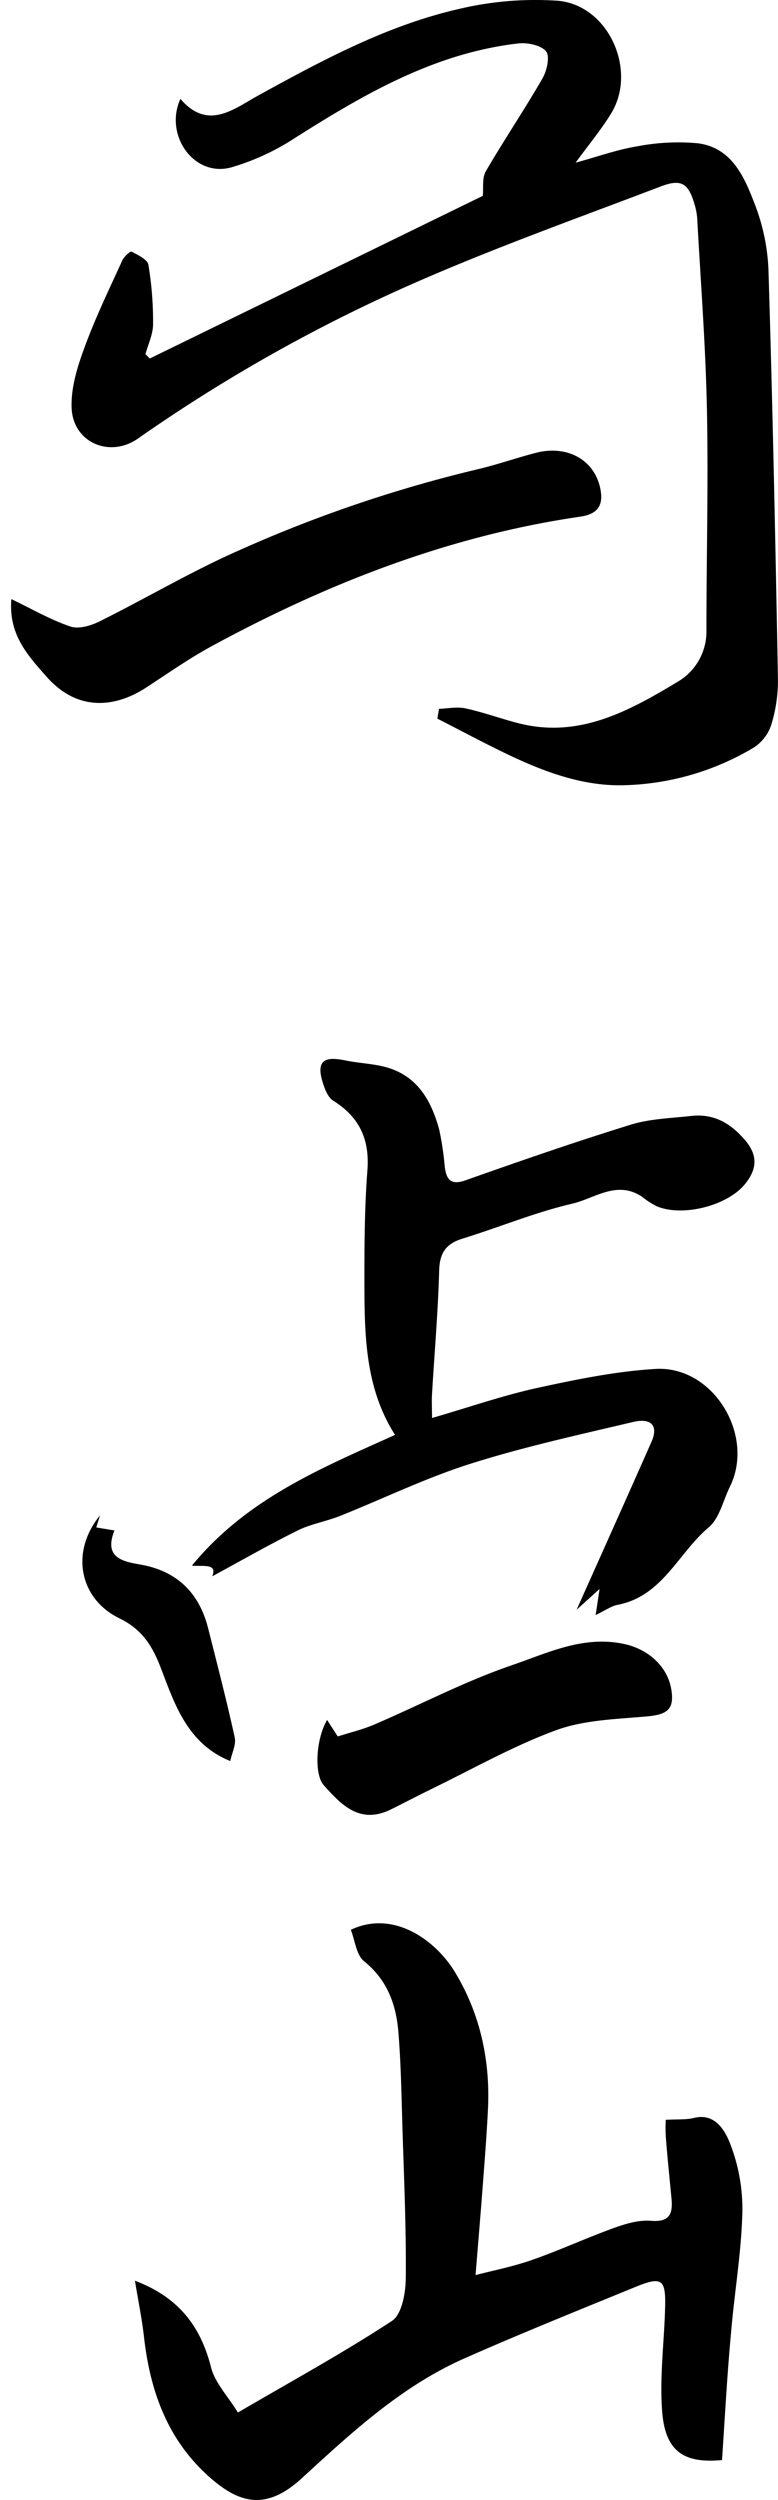
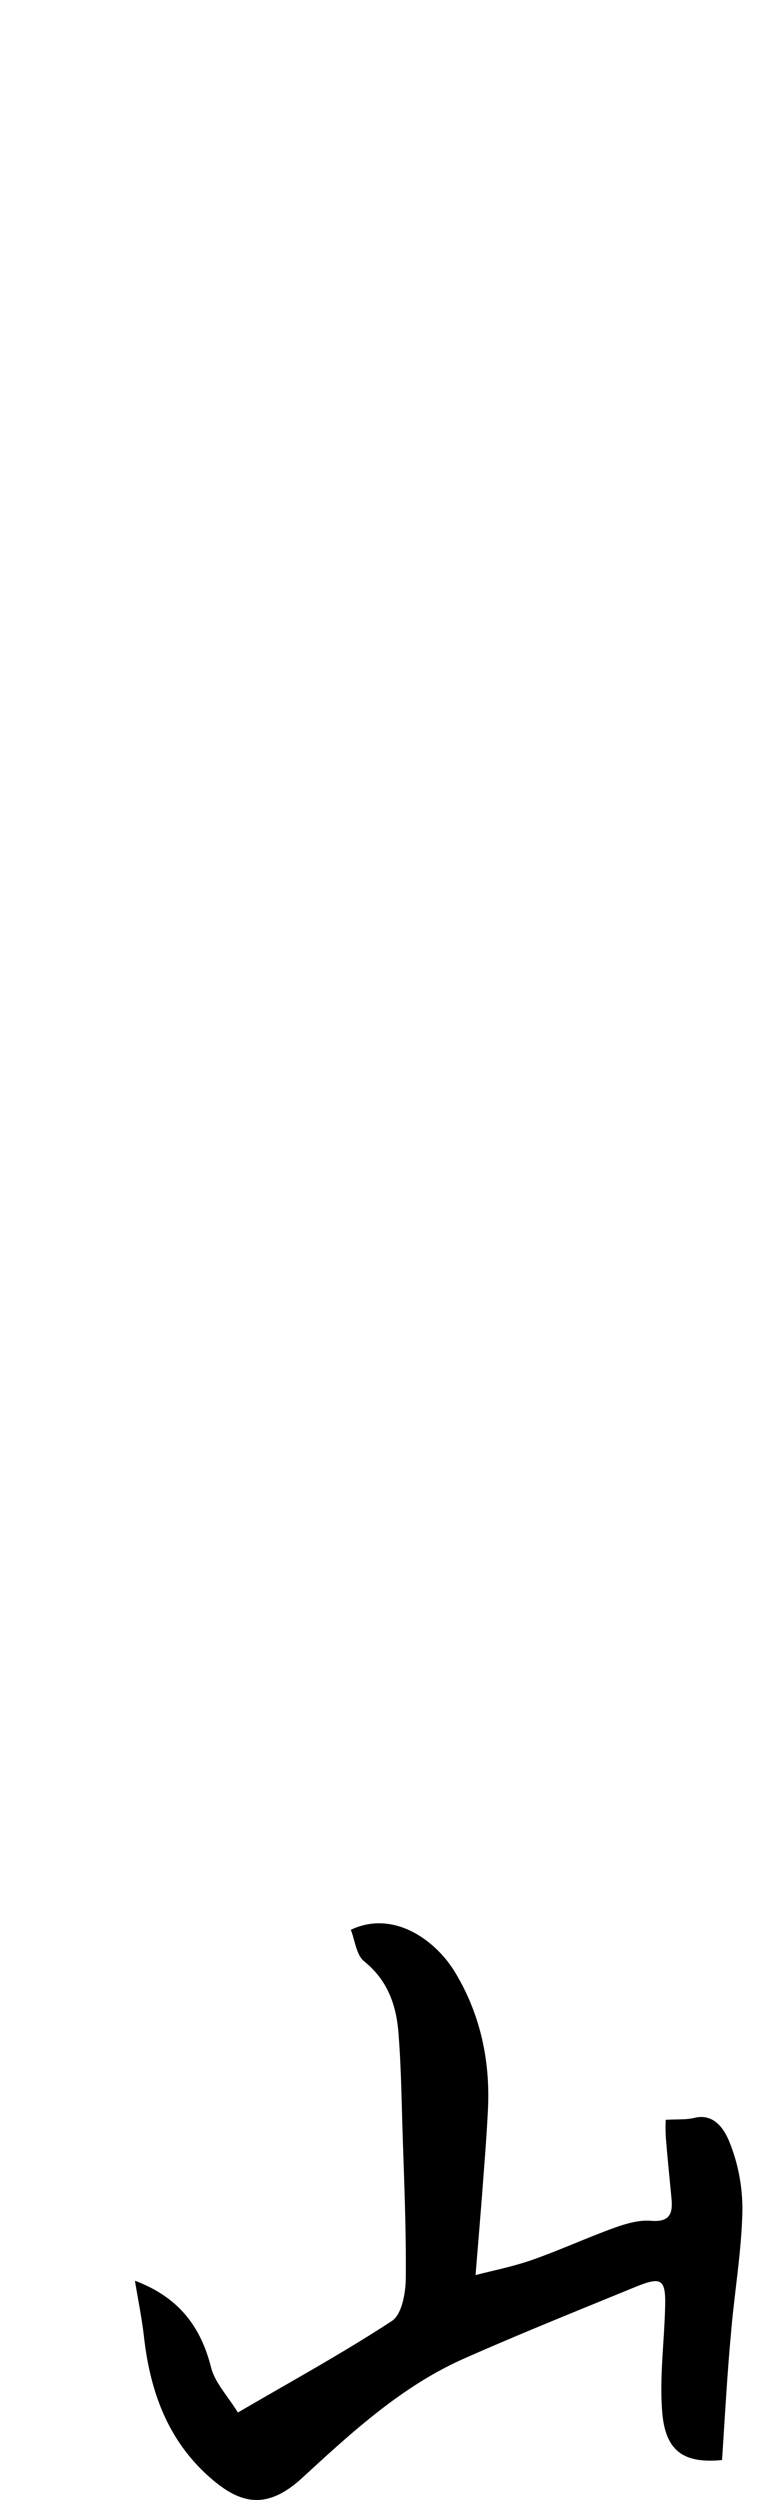
<svg xmlns="http://www.w3.org/2000/svg" id="레이어_1" data-name="레이어 1" viewBox="0 0 184.91 593.91">
-   <path d="M35.6,85.17l79.15-38.64c.19-1.86-.21-4.23.71-5.83,4.33-7.44,9.16-14.59,13.46-22.05,1.06-1.82,1.83-5.26.87-6.44-1.21-1.48-4.42-2.14-6.61-1.89-20.11,2.32-37,12.25-53.67,22.84a56.59,56.59,0,0,1-14.42,6.57C46.16,42.3,38.94,32.1,42.88,23.49c6.52,7.6,12.61,2.44,18.49-.8,15.2-8.36,30.5-16.59,47.49-20.51a78.57,78.57,0,0,1,23.7-2c12,1,19,16.46,12.69,26.77-2.41,3.94-5.4,7.52-8.45,11.7,5.14-1.4,9.83-3.1,14.67-3.89a51.36,51.36,0,0,1,14.3-.73c8.15,1,11.14,8,13.61,14.45a48.59,48.59,0,0,1,3.26,15.54c1,32.49,1.66,65,2.26,97.48a35.47,35.47,0,0,1-1.63,10.81,10.21,10.21,0,0,1-4.15,5.31,63.1,63.1,0,0,1-30.86,8.93c-9.2.25-18-2.84-26.31-6.72-6.1-2.85-12-6.05-18-9.1l.39-2.33c2.1-.07,4.3-.54,6.29-.11,4.22.92,8.31,2.42,12.49,3.5,14.46,3.76,26.4-2.88,38-9.85a13.82,13.82,0,0,0,6.78-12.1c0-17.5.47-35,.12-52.5-.31-15.14-1.48-30.27-2.31-45.41a15.5,15.5,0,0,0-.65-3.43c-1.45-5-3.16-6.06-8.06-4.19-19.28,7.35-38.75,14.3-57.65,22.55a383.19,383.19,0,0,0-66.56,37.33c-6.67,4.66-15.35,1-15.76-7.13-.23-4.74,1.31-9.79,3-14.36,2.59-7.11,5.92-14,9.05-20.85.41-.89,1.89-2.23,2.19-2.07,1.52.8,3.79,1.86,4,3.14a81.33,81.33,0,0,1,1.11,14.12c0,2.37-1.17,4.73-1.81,7.1Z" />
  <path d="M171.61,584.44c-9,.86-13.46-2-14.22-11.39-.66-8.23.48-16.59.69-24.9.18-6.7-.79-7.4-7.07-4.83-13.65,5.59-27.34,11.09-40.83,17.06C95.33,567,83.57,577.9,71.78,588.72c-8.69,8-15.07,5.79-21.73,0-10.14-8.85-14.34-20.49-15.82-33.46-.49-4.34-1.37-8.64-2.16-13.43,10.4,3.94,15.62,10.85,18.09,20.59.92,3.64,3.94,6.76,6.38,10.73,12.61-7.37,24.92-14.1,36.61-21.76,2.35-1.54,3.26-6.62,3.29-10.09.12-11.8-.41-23.62-.78-35.43-.24-7.8-.35-15.63-1-23.4-.57-6.38-2.67-12.14-8.11-16.51-1.88-1.51-2.18-5-3.17-7.49,10-4.76,20,2.26,24.72,10,6,9.87,8.43,20.94,7.88,32.55-.29,5.95-.76,11.89-1.21,17.83-.52,7-1.12,13.89-1.74,21.65,4.06-1.07,8.87-2,13.45-3.61,6.57-2.3,12.92-5.23,19.47-7.6,2.78-1,5.88-1.92,8.74-1.69,4.44.37,5.25-1.64,4.91-5.24-.47-5-1-10-1.37-14.93a37.75,37.75,0,0,1,0-3.82c2.85-.16,4.84,0,6.66-.43,5.08-1.32,7.44,3.13,8.5,5.74a42.58,42.58,0,0,1,3.05,16.7c-.24,9.58-1.9,19.11-2.7,28.69C172.83,564.14,172.3,574,171.61,584.44Z" />
-   <path d="M142.5,377.5l-5.45,4.92c5.85-13.09,11.87-26.48,17.8-39.91,1.66-3.76,0-5.73-4.41-4.68-12.95,3.06-26,5.92-38.66,9.93-10.59,3.36-20.68,8.28-31,12.4-3.31,1.31-7,1.91-10.11,3.48-6.92,3.43-13.63,7.28-20.22,10.85,1.22-3.14-2-2.28-4.84-2.54C58.7,356,76.38,348.8,93.89,340.89c-7.33-11.47-7.26-24.46-7.28-37.37,0-8.49.06-17,.71-25.47.56-7.35-1.87-12.64-8.11-16.55-1.37-.85-2.14-3.06-2.64-4.8-1.58-5.52,1.62-5.56,5.63-4.75,2.93.6,6,.72,8.87,1.41,7.93,1.87,11.41,7.92,13.34,15.09a72.51,72.51,0,0,1,1.31,8.88c.43,3.09,1.59,4.28,5,3.05,13-4.6,26.06-9.12,39.24-13.2,4.55-1.4,9.51-1.52,14.3-2.06,5.41-.61,9.41,1.72,12.89,5.83,3.09,3.67,2.67,6.9,0,10.25-4.11,5.19-14.65,7.93-20.91,5.44a18,18,0,0,1-3.5-2.22c-6-4.17-11.36.28-16.69,1.53-8.86,2.06-17.37,5.61-26.1,8.31-3.92,1.21-5.46,3.35-5.57,7.57-.27,9.8-1.12,19.59-1.7,29.39-.1,1.59,0,3.19,0,5.66,8.91-2.59,16.9-5.37,25.12-7.17,9.22-2,18.59-3.93,28-4.49,13.68-.81,23.74,15.73,17.67,28-1.61,3.27-2.46,7.46-5,9.61-7.25,6.09-11,16.39-21.67,18.43-1.53.3-2.92,1.33-5.24,2.43C141.91,381.48,142.17,379.73,142.5,377.5Z" />
-   <path d="M2.7,142.33c5,2.4,9.37,4.95,14.06,6.52,2,.67,4.92-.23,7-1.27,9.81-4.89,19.31-10.41,29.21-15.08A320.72,320.72,0,0,1,114,111.37c4.49-1.09,8.88-2.63,13.36-3.79,7.53-1.94,14.08,1.71,15.37,8.77.72,4-.94,5.83-4.85,6.4-31.17,4.55-60,15.81-87.52,30.74C45,156.4,40,159.91,34.84,163.28c-6.8,4.49-16,6.25-23.73-2.47C6.53,155.65,2,150.71,2.7,142.33Z" />
-   <path d="M77.74,408.61l2.53,3.92c2.84-.91,5.89-1.62,8.72-2.84,10.82-4.64,21.32-10.18,32.43-14,8.6-2.92,17.2-7.26,27-5.11,5.53,1.2,10.22,5.22,11.13,10.77.76,4.68-.86,6-5.87,6.43-7.2.64-14.75.82-21.41,3.23-10,3.65-19.46,9-29.13,13.72-3.43,1.66-6.8,3.44-10.21,5.13-7.31,3.62-11.72-.95-16-5.76C74.69,421.59,75,413.33,77.74,408.61Z" />
-   <path d="M23.78,360l-.9,2.88,4.32.72c-2.47,6.17,1.49,7.31,5.93,8.05,8.79,1.47,14.18,6.62,16.34,15.19s4.42,17.24,6.32,25.93c.37,1.71-.68,3.73-1.07,5.61-10-4.06-13.09-13.13-16.38-21.82-2-5.3-4.39-9.37-9.92-12.07C18.9,379.88,16.62,368.75,23.78,360Z" />
</svg>